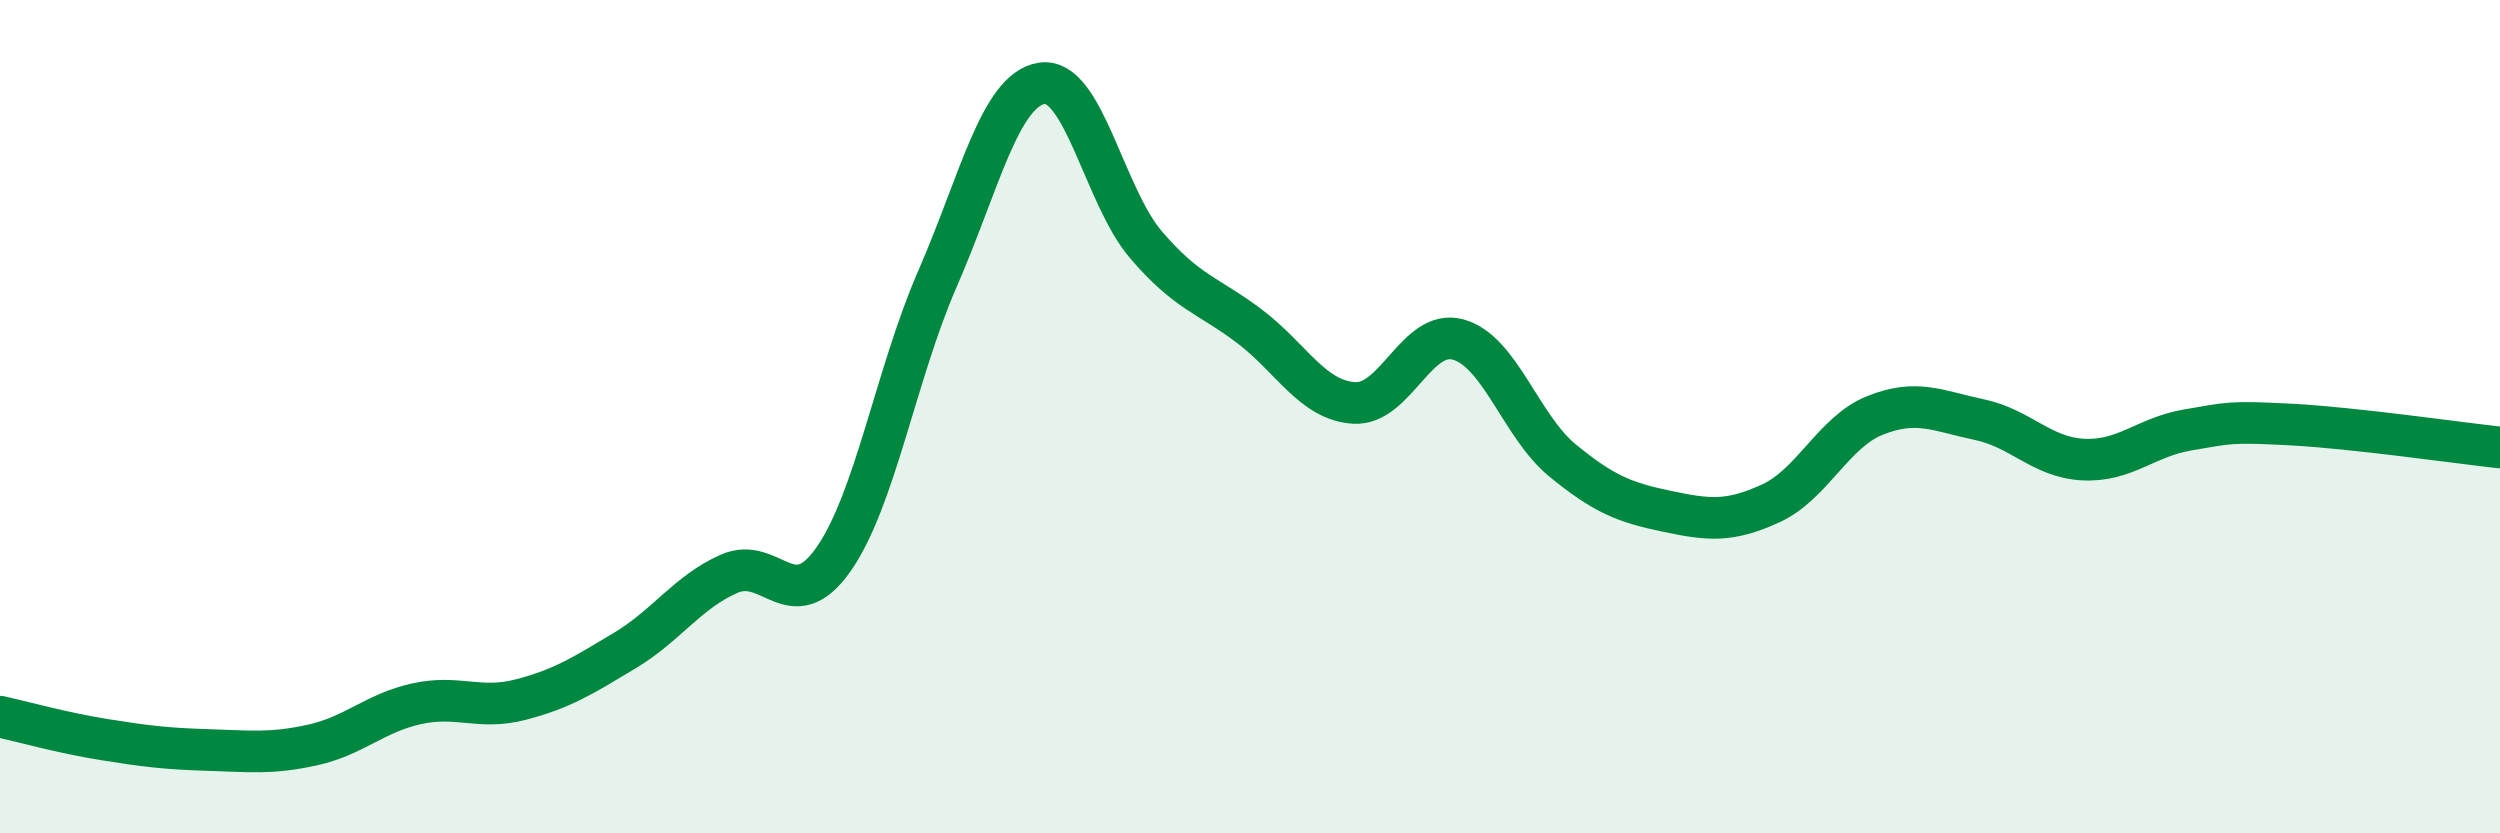
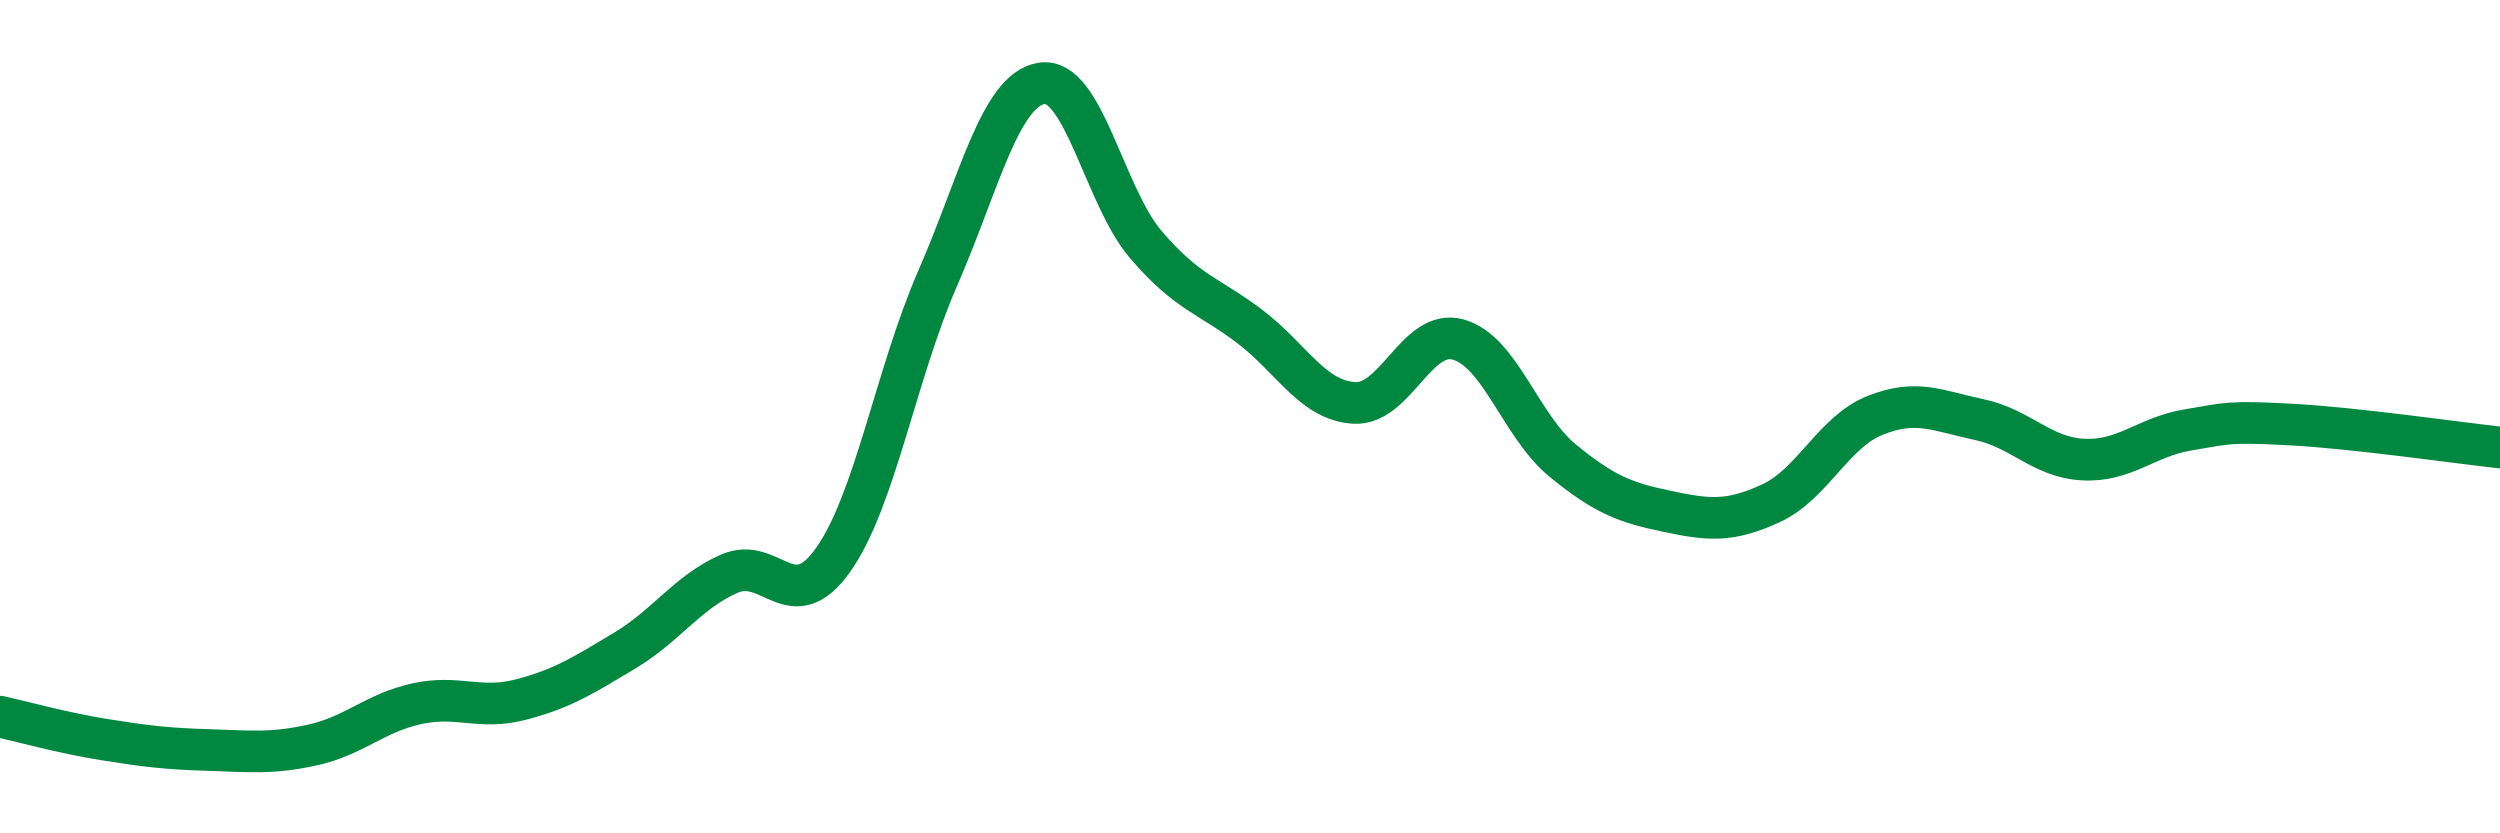
<svg xmlns="http://www.w3.org/2000/svg" width="60" height="20" viewBox="0 0 60 20">
-   <path d="M 0,17.2 C 0.5,17.31 1.5,17.59 2.5,17.75 C 3.5,17.91 4,17.97 5,18 C 6,18.03 6.5,18.1 7.5,17.88 C 8.5,17.66 9,17.11 10,16.89 C 11,16.67 11.5,17.05 12.5,16.79 C 13.5,16.53 14,16.21 15,15.61 C 16,15.01 16.5,14.21 17.5,13.77 C 18.5,13.33 19,14.85 20,13.43 C 21,12.01 21.5,8.98 22.5,6.69 C 23.5,4.4 24,2.16 25,2 C 26,1.84 26.5,4.7 27.5,5.87 C 28.5,7.04 29,7.08 30,7.84 C 31,8.6 31.5,9.61 32.5,9.67 C 33.5,9.73 34,7.87 35,8.15 C 36,8.43 36.5,10.23 37.5,11.05 C 38.5,11.87 39,12.06 40,12.27 C 41,12.48 41.5,12.54 42.5,12.08 C 43.5,11.62 44,10.37 45,9.97 C 46,9.57 46.5,9.86 47.5,10.07 C 48.5,10.28 49,10.98 50,11.03 C 51,11.08 51.5,10.49 52.5,10.32 C 53.5,10.15 53.5,10.11 55,10.19 C 56.5,10.27 59,10.63 60,10.74L60 20L0 20Z" fill="#008740" opacity="0.1" stroke-linecap="round" stroke-linejoin="round" />
  <path d="M 0,17.2 C 0.5,17.31 1.5,17.59 2.5,17.75 C 3.5,17.91 4,17.97 5,18 C 6,18.03 6.5,18.1 7.5,17.88 C 8.5,17.66 9,17.11 10,16.89 C 11,16.67 11.5,17.05 12.5,16.79 C 13.5,16.53 14,16.21 15,15.61 C 16,15.01 16.5,14.21 17.5,13.77 C 18.5,13.33 19,14.85 20,13.43 C 21,12.01 21.5,8.98 22.5,6.69 C 23.5,4.4 24,2.16 25,2 C 26,1.84 26.5,4.7 27.5,5.87 C 28.5,7.04 29,7.08 30,7.84 C 31,8.6 31.5,9.61 32.5,9.67 C 33.5,9.73 34,7.87 35,8.15 C 36,8.43 36.5,10.23 37.5,11.05 C 38.5,11.87 39,12.06 40,12.27 C 41,12.48 41.5,12.54 42.5,12.08 C 43.5,11.62 44,10.37 45,9.97 C 46,9.57 46.5,9.86 47.5,10.07 C 48.5,10.28 49,10.98 50,11.03 C 51,11.08 51.5,10.49 52.5,10.32 C 53.5,10.15 53.5,10.11 55,10.19 C 56.5,10.27 59,10.63 60,10.74" stroke="#008740" stroke-width="1" fill="none" stroke-linecap="round" stroke-linejoin="round" />
</svg>